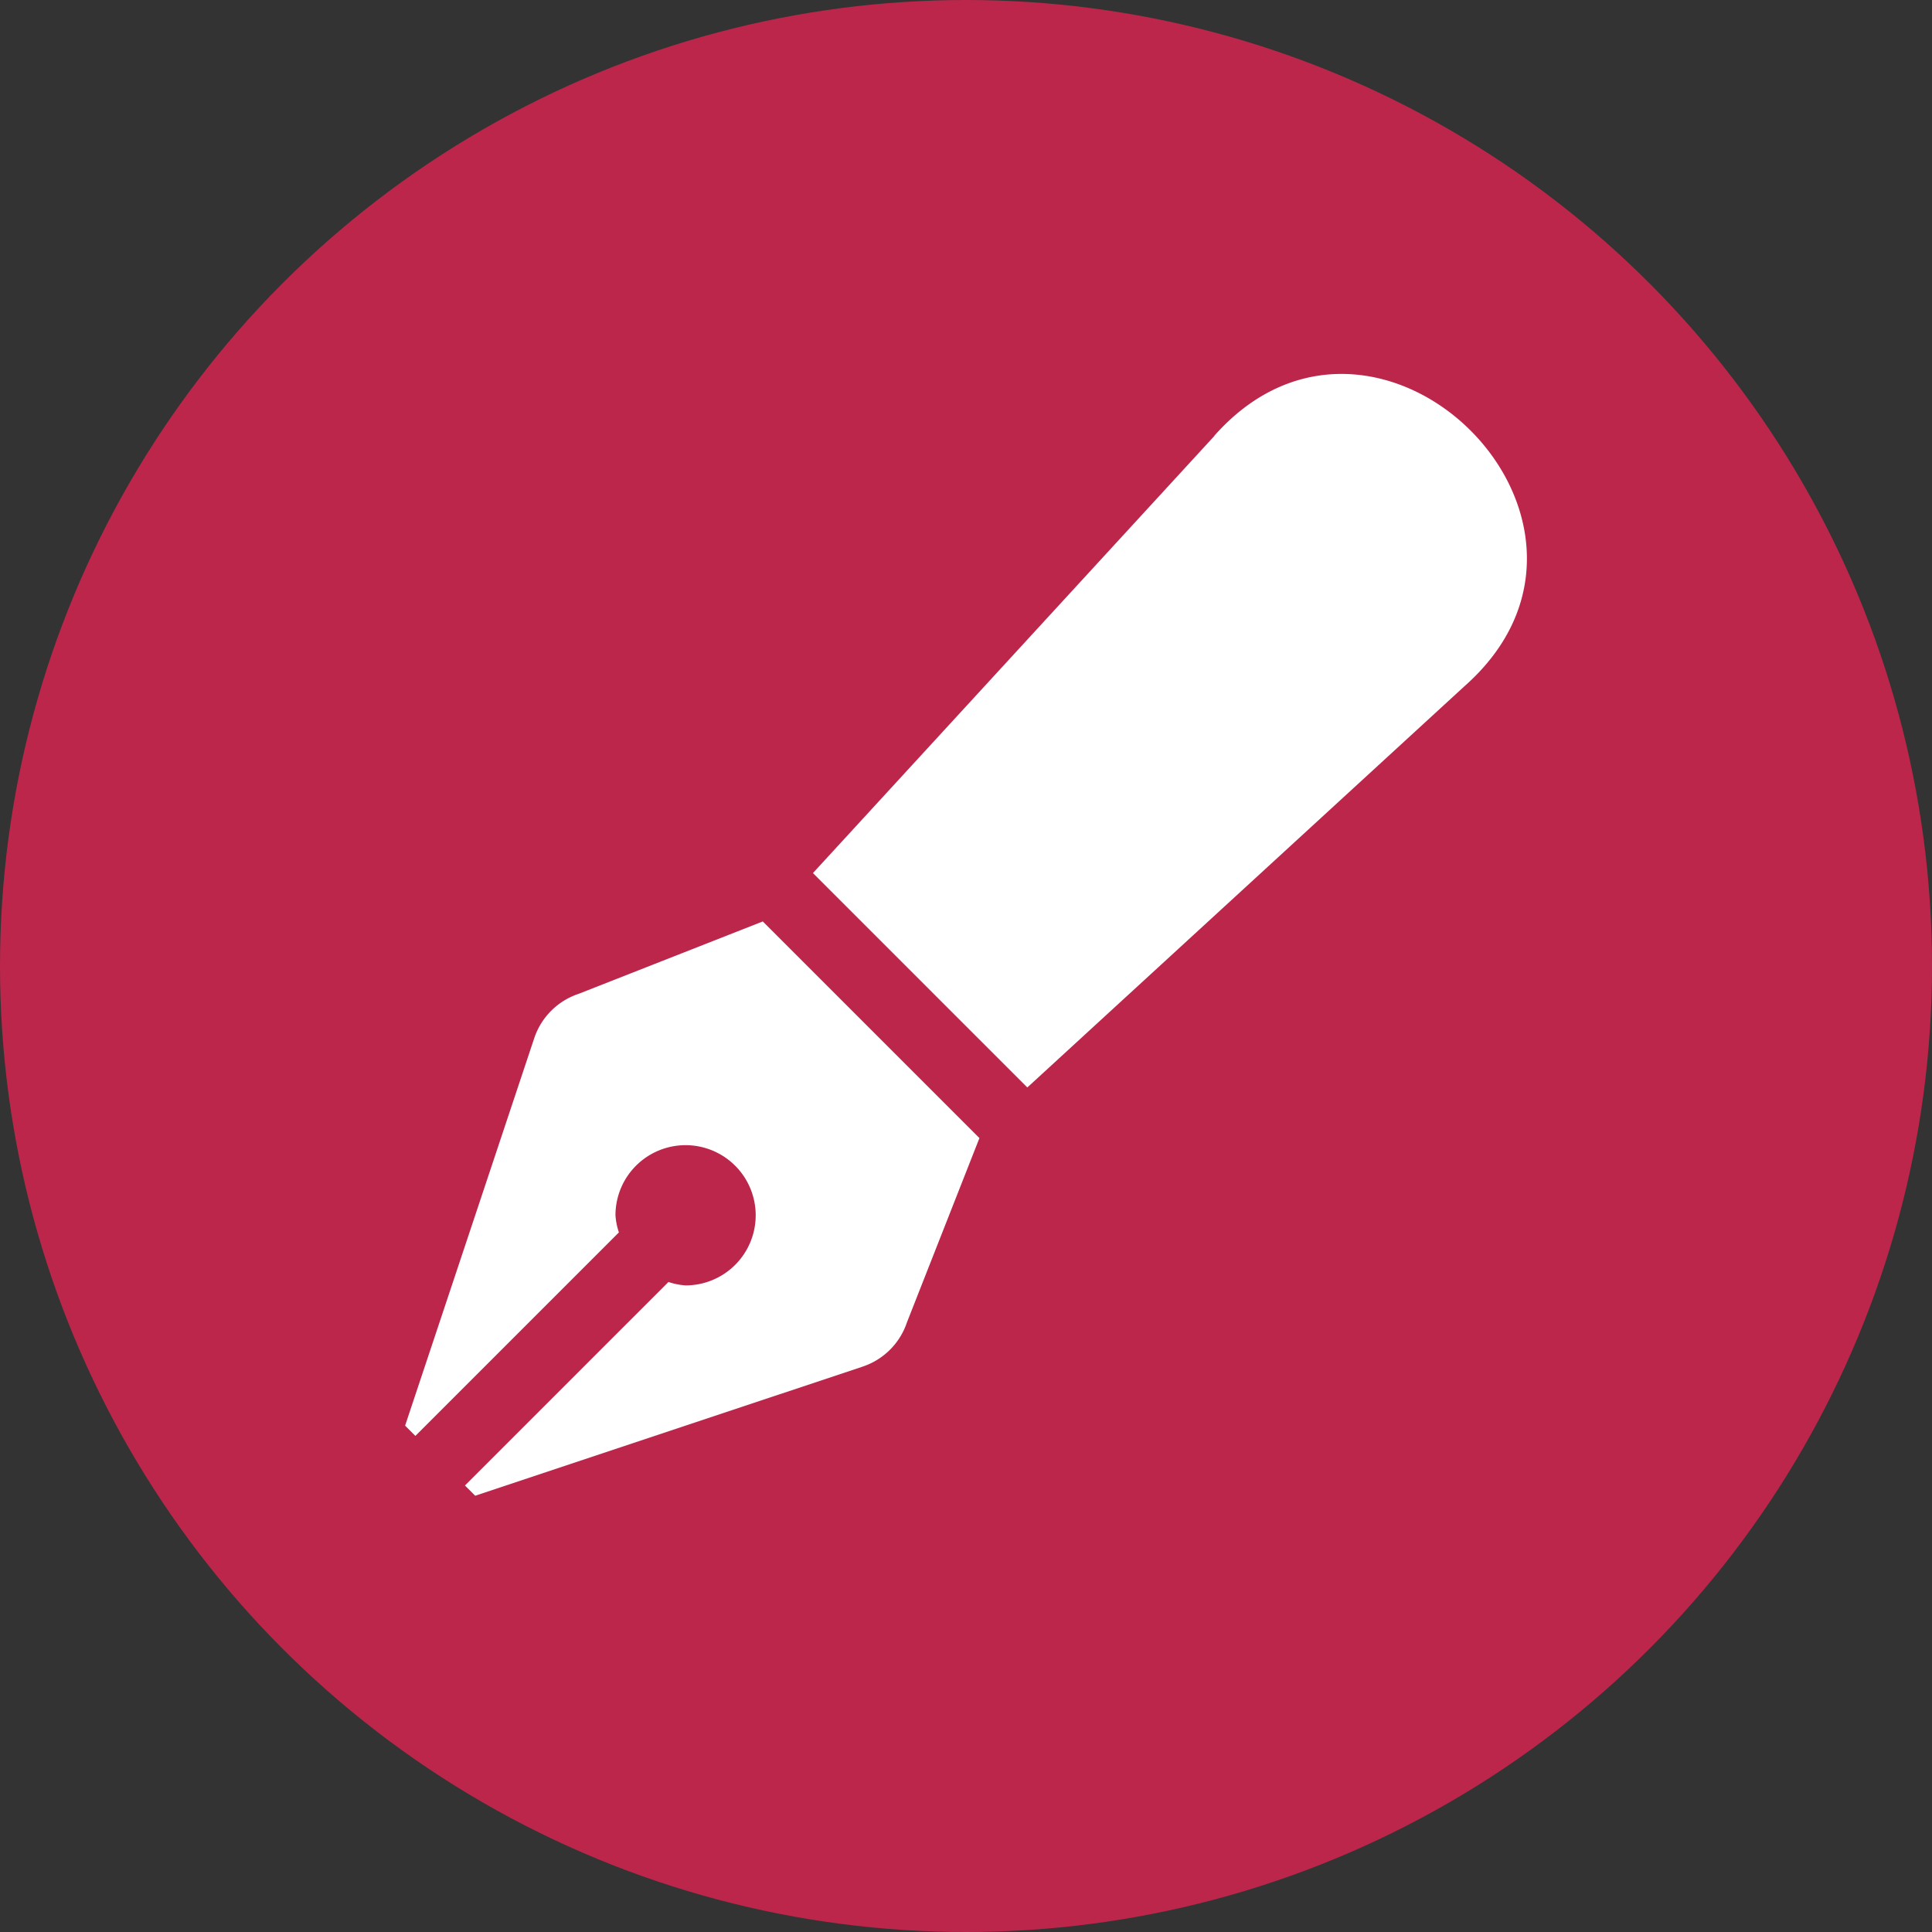
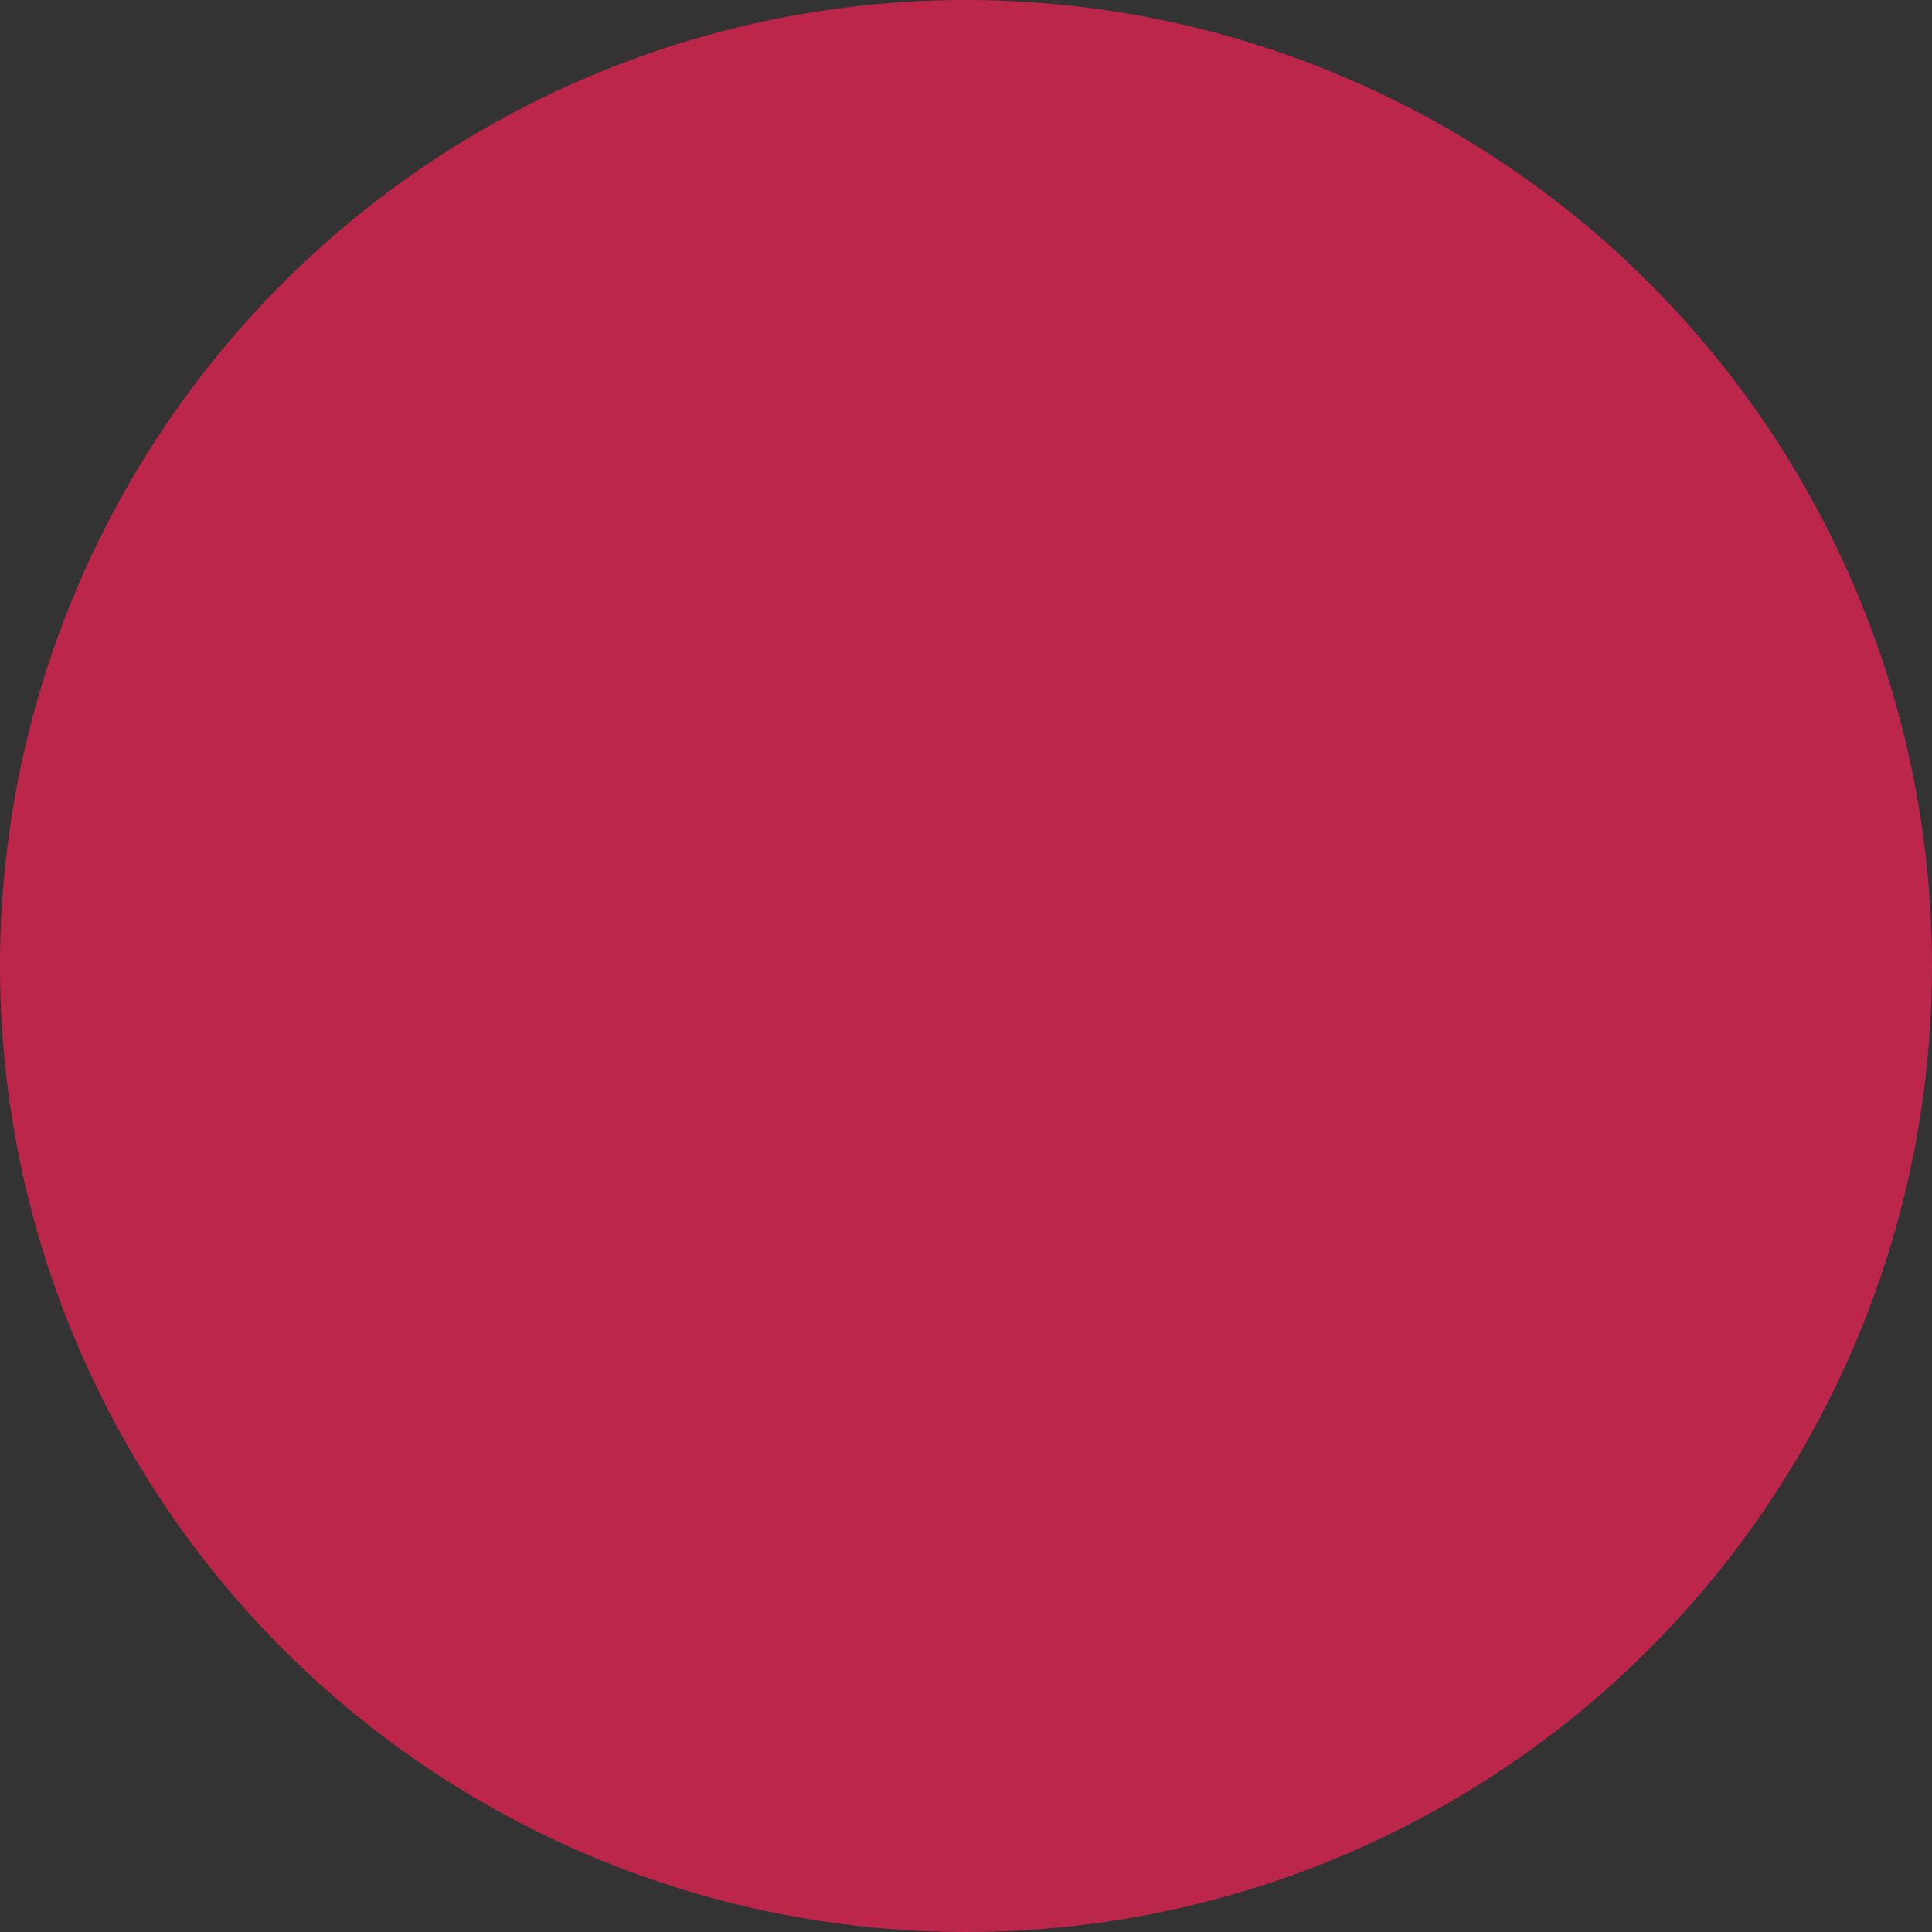
<svg xmlns="http://www.w3.org/2000/svg" width="62" height="62" viewBox="0 0 62 62">
  <rect x="0" y="0" width="62" height="62" fill="#333333" stroke="none" />
  <g id="Raggruppa_1604" data-name="Raggruppa 1604" transform="translate(-12889 338)">
    <circle id="Ellisse_59" data-name="Ellisse 59" cx="31" cy="31" r="31" transform="translate(12889 -338)" fill="#bc264b" />
-     <path id="Icon_awesome-pen-fancy" data-name="Icon awesome-pen-fancy" d="M5.567,19.894a2.25,2.25,0,0,0-1.423,1.423L0,33.75l.33.33,6.531-6.531A2.164,2.164,0,0,1,6.751,27,2.25,2.25,0,1,1,9,29.25a2.164,2.164,0,0,1-.548-.11L1.921,35.671,2.25,36l12.433-4.144a2.249,2.249,0,0,0,1.423-1.423l2.325-5.911-6.952-6.952Zm20.4-17.9L13.088,16.018l6.88,6.88L33.995,10.023C39.966,4.745,31.2-3.933,25.963,1.991Z" transform="translate(12902 -326)" fill="#fff" />
  </g>
</svg>